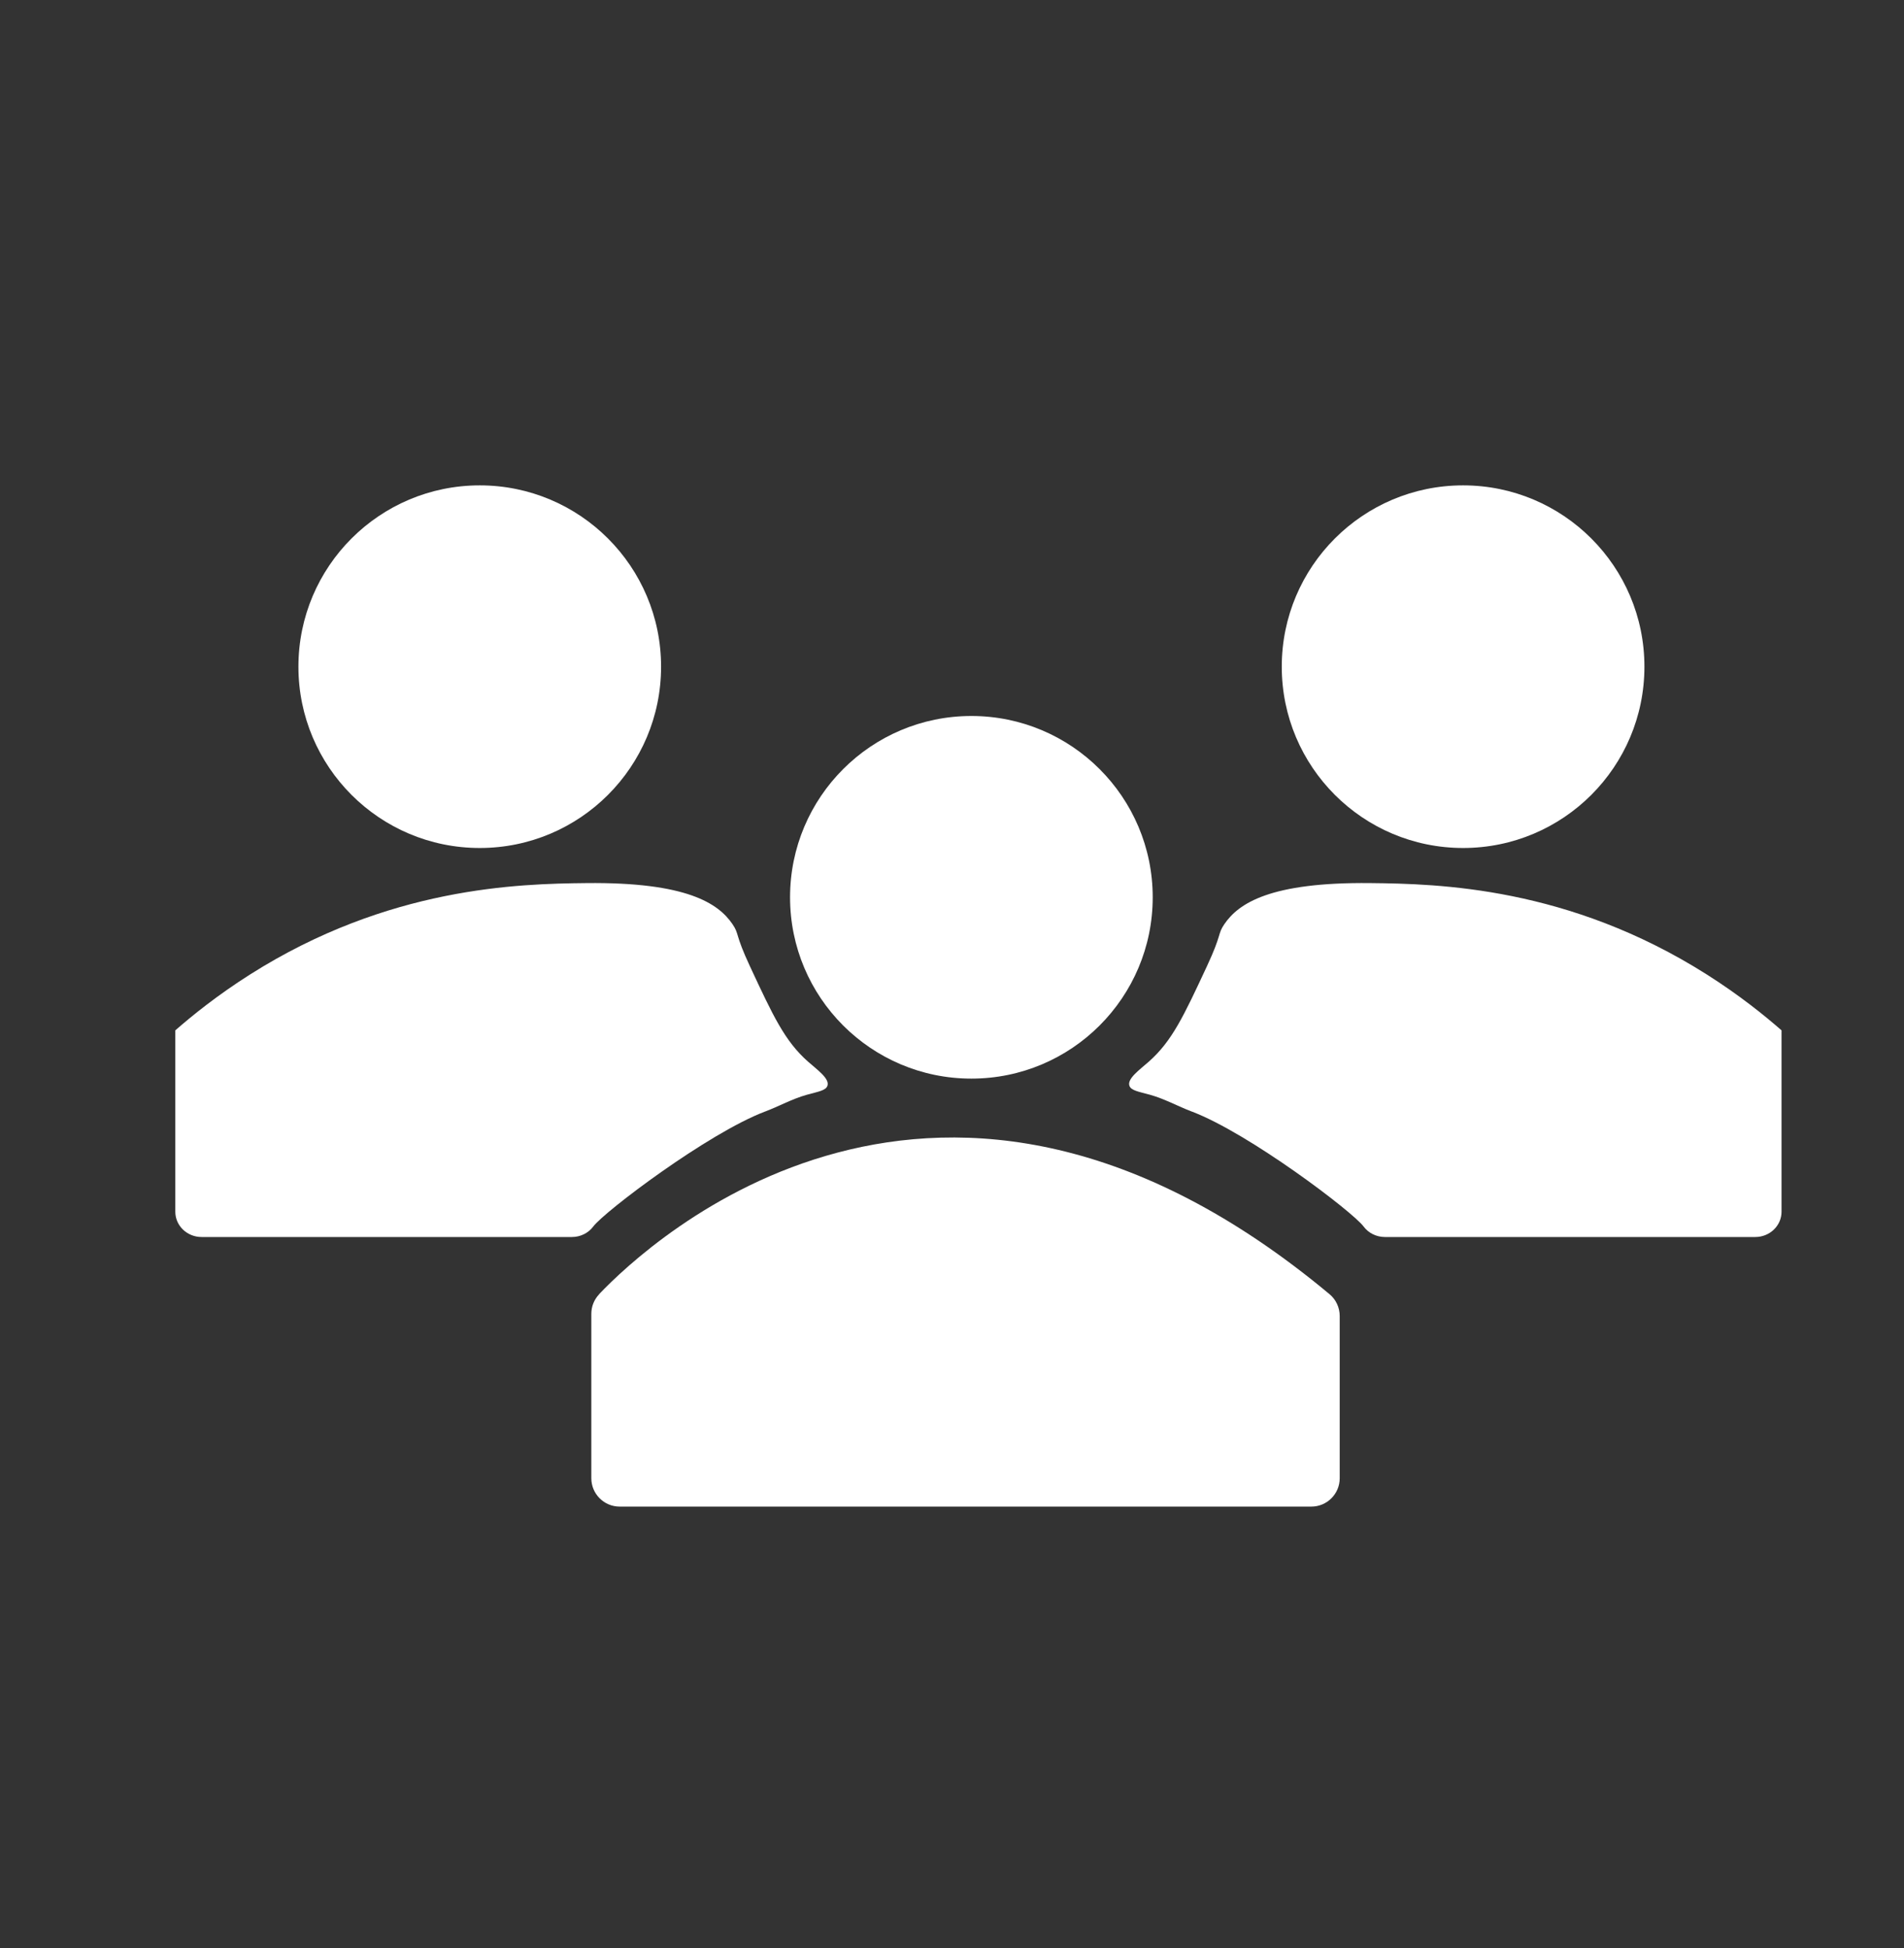
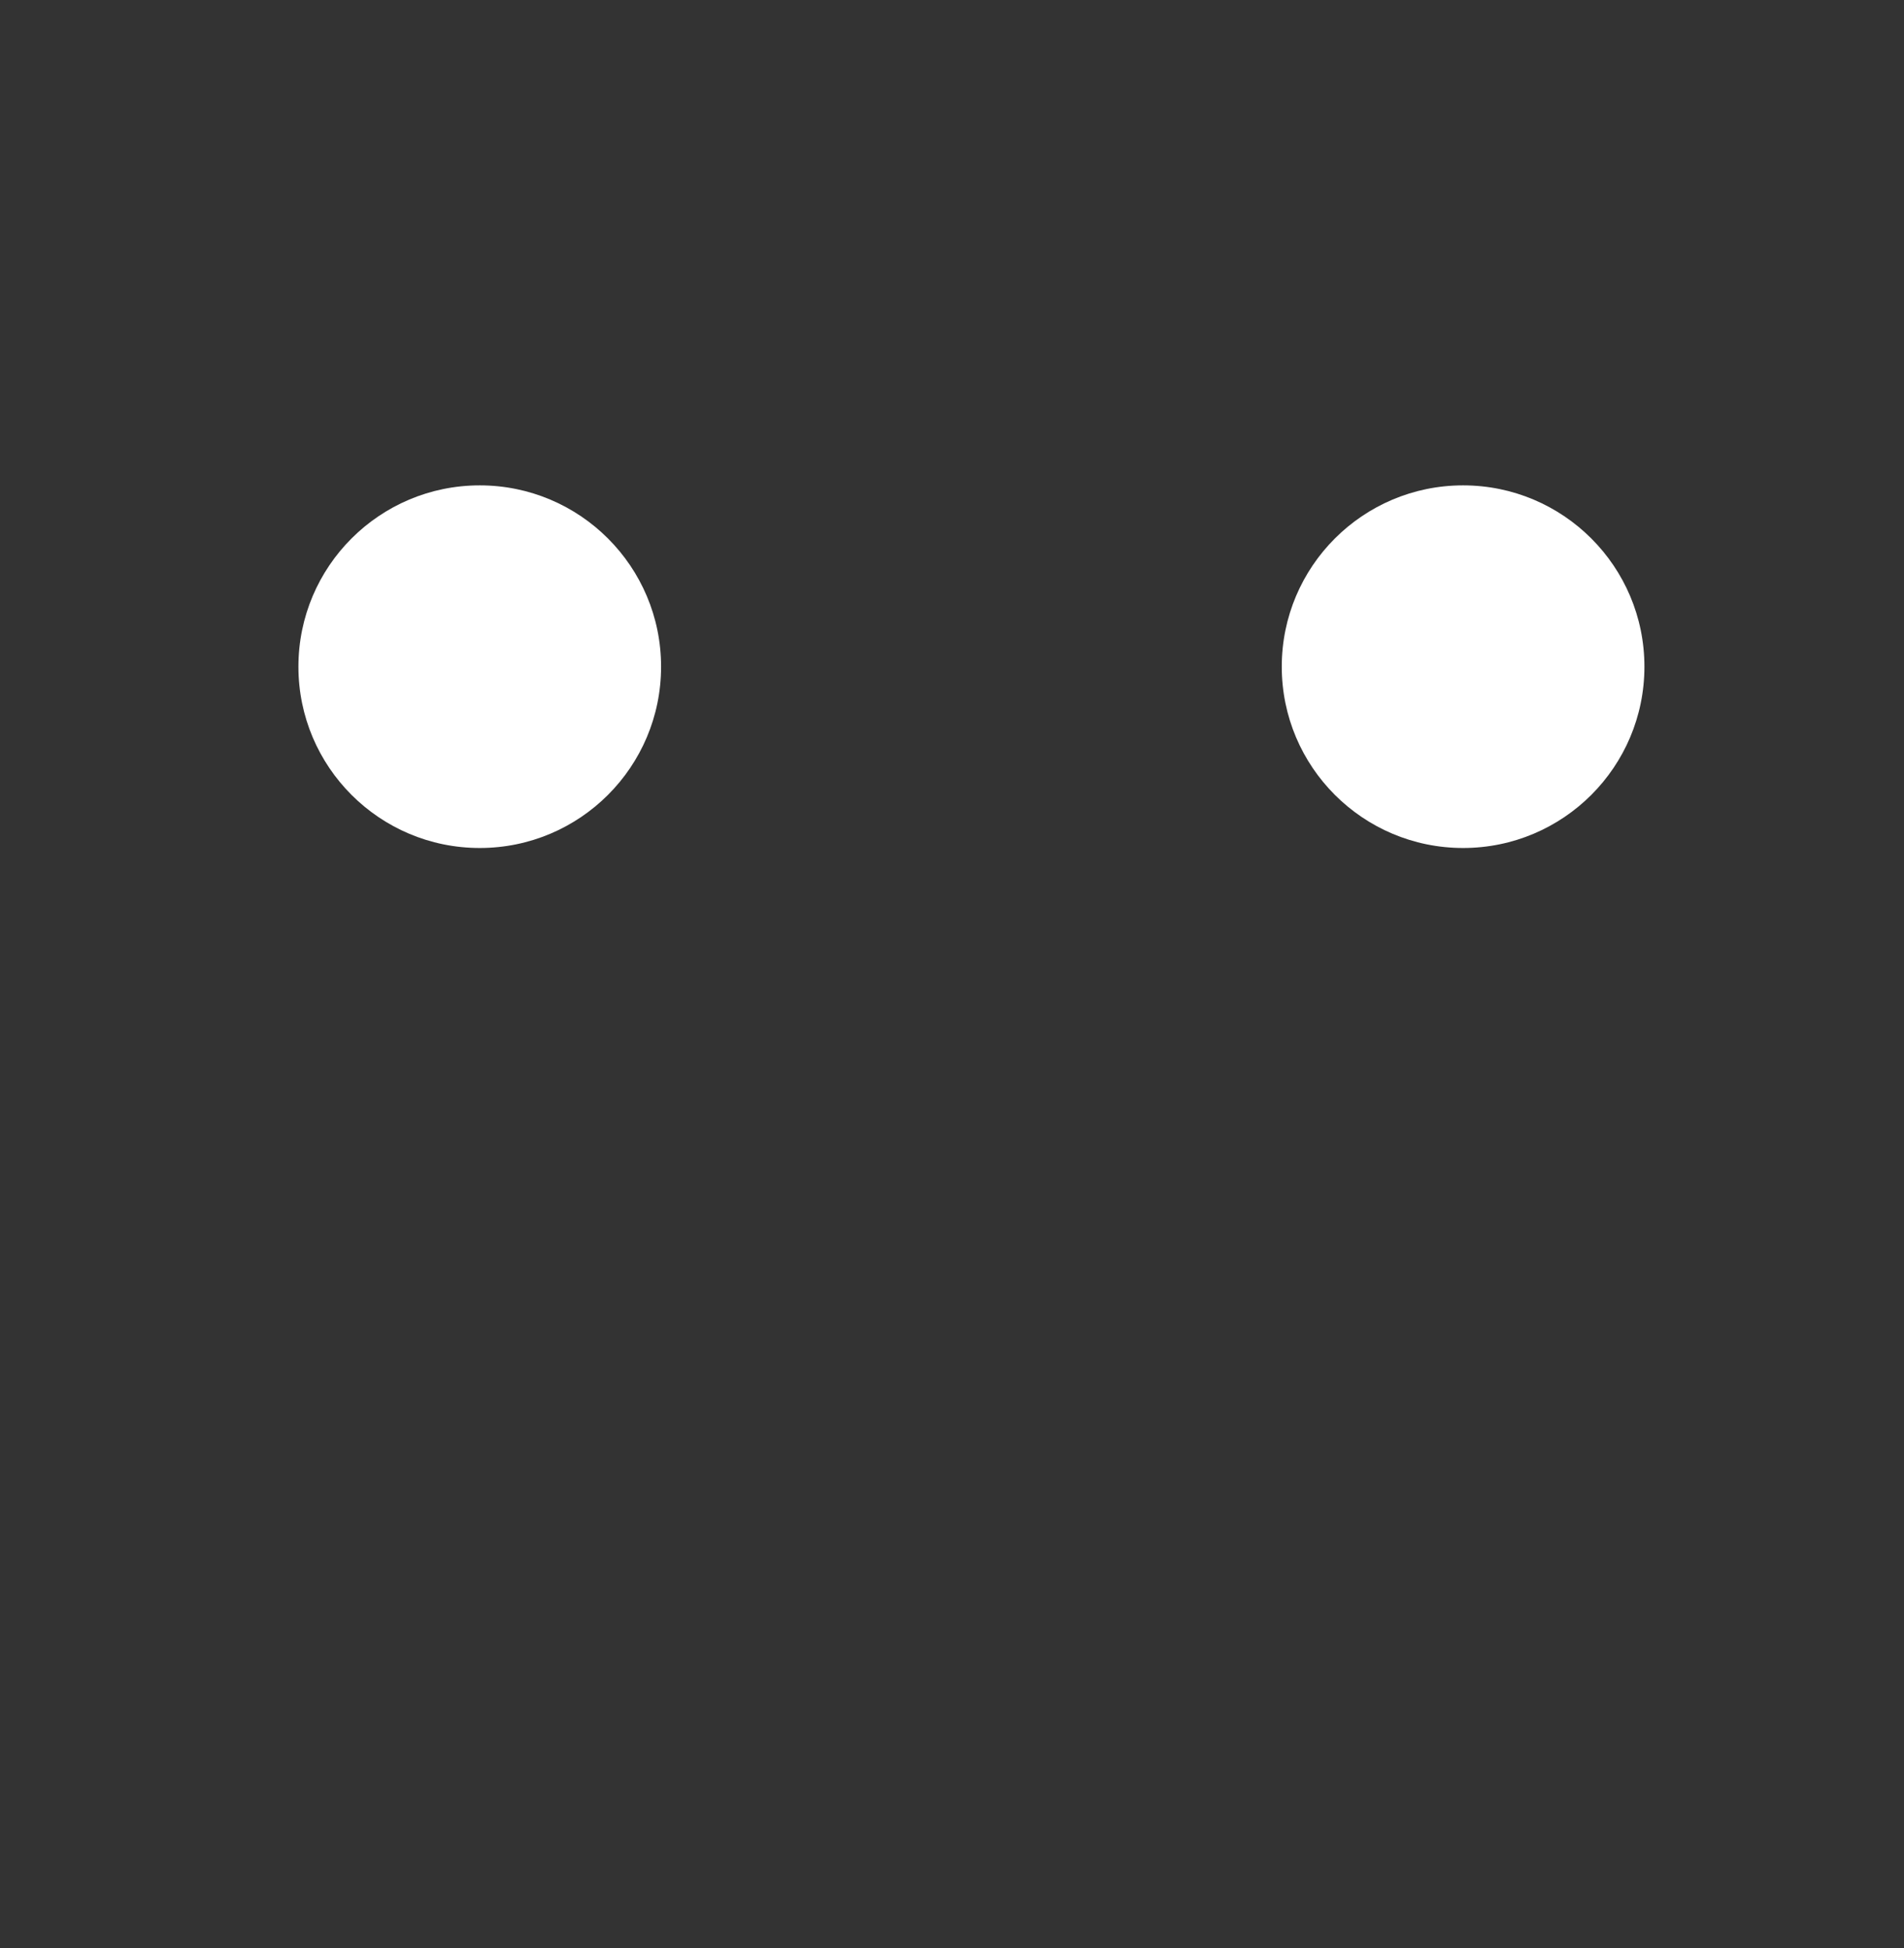
<svg xmlns="http://www.w3.org/2000/svg" id="_图层_1" data-name="图层 1" viewBox="0 0 269.12 275.39">
  <rect x="0" y="0" width="269.12" height="275.39" fill="#333333" stroke="none" />
  <defs>
    <style>
      .cls-1 {
        fill: #fff;
      }
    </style>
  </defs>
  <circle class="cls-1" cx="67.81" cy="94.24" r="25.63" />
  <circle class="cls-1" cx="206.8" cy="94.24" r="25.63" />
-   <circle class="cls-1" cx="137.3" cy="126.84" r="25.63" />
-   <path class="cls-1" d="M108.13,157.13c1.98-.75,3.85-1.8,5.89-2.37,1.62-.45,2.73-.6,2.94-1.3.31-.99-1.42-2.22-2.75-3.39-3.29-2.91-4.93-6.44-8.22-13.5-2.15-4.61-1.47-4.49-2.46-5.94-2-2.93-6.46-5.95-20.63-5.8-9.65.1-28.01.54-47.54,12.91-4.67,2.96-8.23,5.85-10.58,7.91v25.64c0,1.97,1.66,3.57,3.71,3.57h52.35c1.19,0,2.32-.55,3.01-1.48,1.55-2.09,16.17-13.17,24.27-16.25Z" />
-   <path class="cls-1" d="M168.46,157.13c-1.98-.75-3.85-1.8-5.89-2.37-1.62-.45-2.73-.6-2.94-1.3-.31-.99,1.42-2.22,2.75-3.39,3.29-2.91,4.93-6.44,8.22-13.5,2.15-4.61,1.47-4.49,2.46-5.94,2-2.93,6.46-5.95,20.63-5.8,9.65.1,28.01.54,47.54,12.91,4.67,2.96,8.23,5.85,10.58,7.91v25.64c0,1.97-1.66,3.57-3.71,3.57h-52.35c-1.19,0-2.32-.55-3.01-1.48-1.55-2.09-16.17-13.17-24.27-16.25Z" />
-   <path class="cls-1" d="M84.67,182.95c7.12-7.48,48.24-45.88,103.26,0,.91.76,1.43,1.89,1.43,3.08v22.93c0,2.22-1.8,4.01-4.01,4.01h-97.76c-2.22,0-4.01-1.8-4.01-4.01v-23.24c0-1.03.39-2.01,1.1-2.76Z" />
</svg>